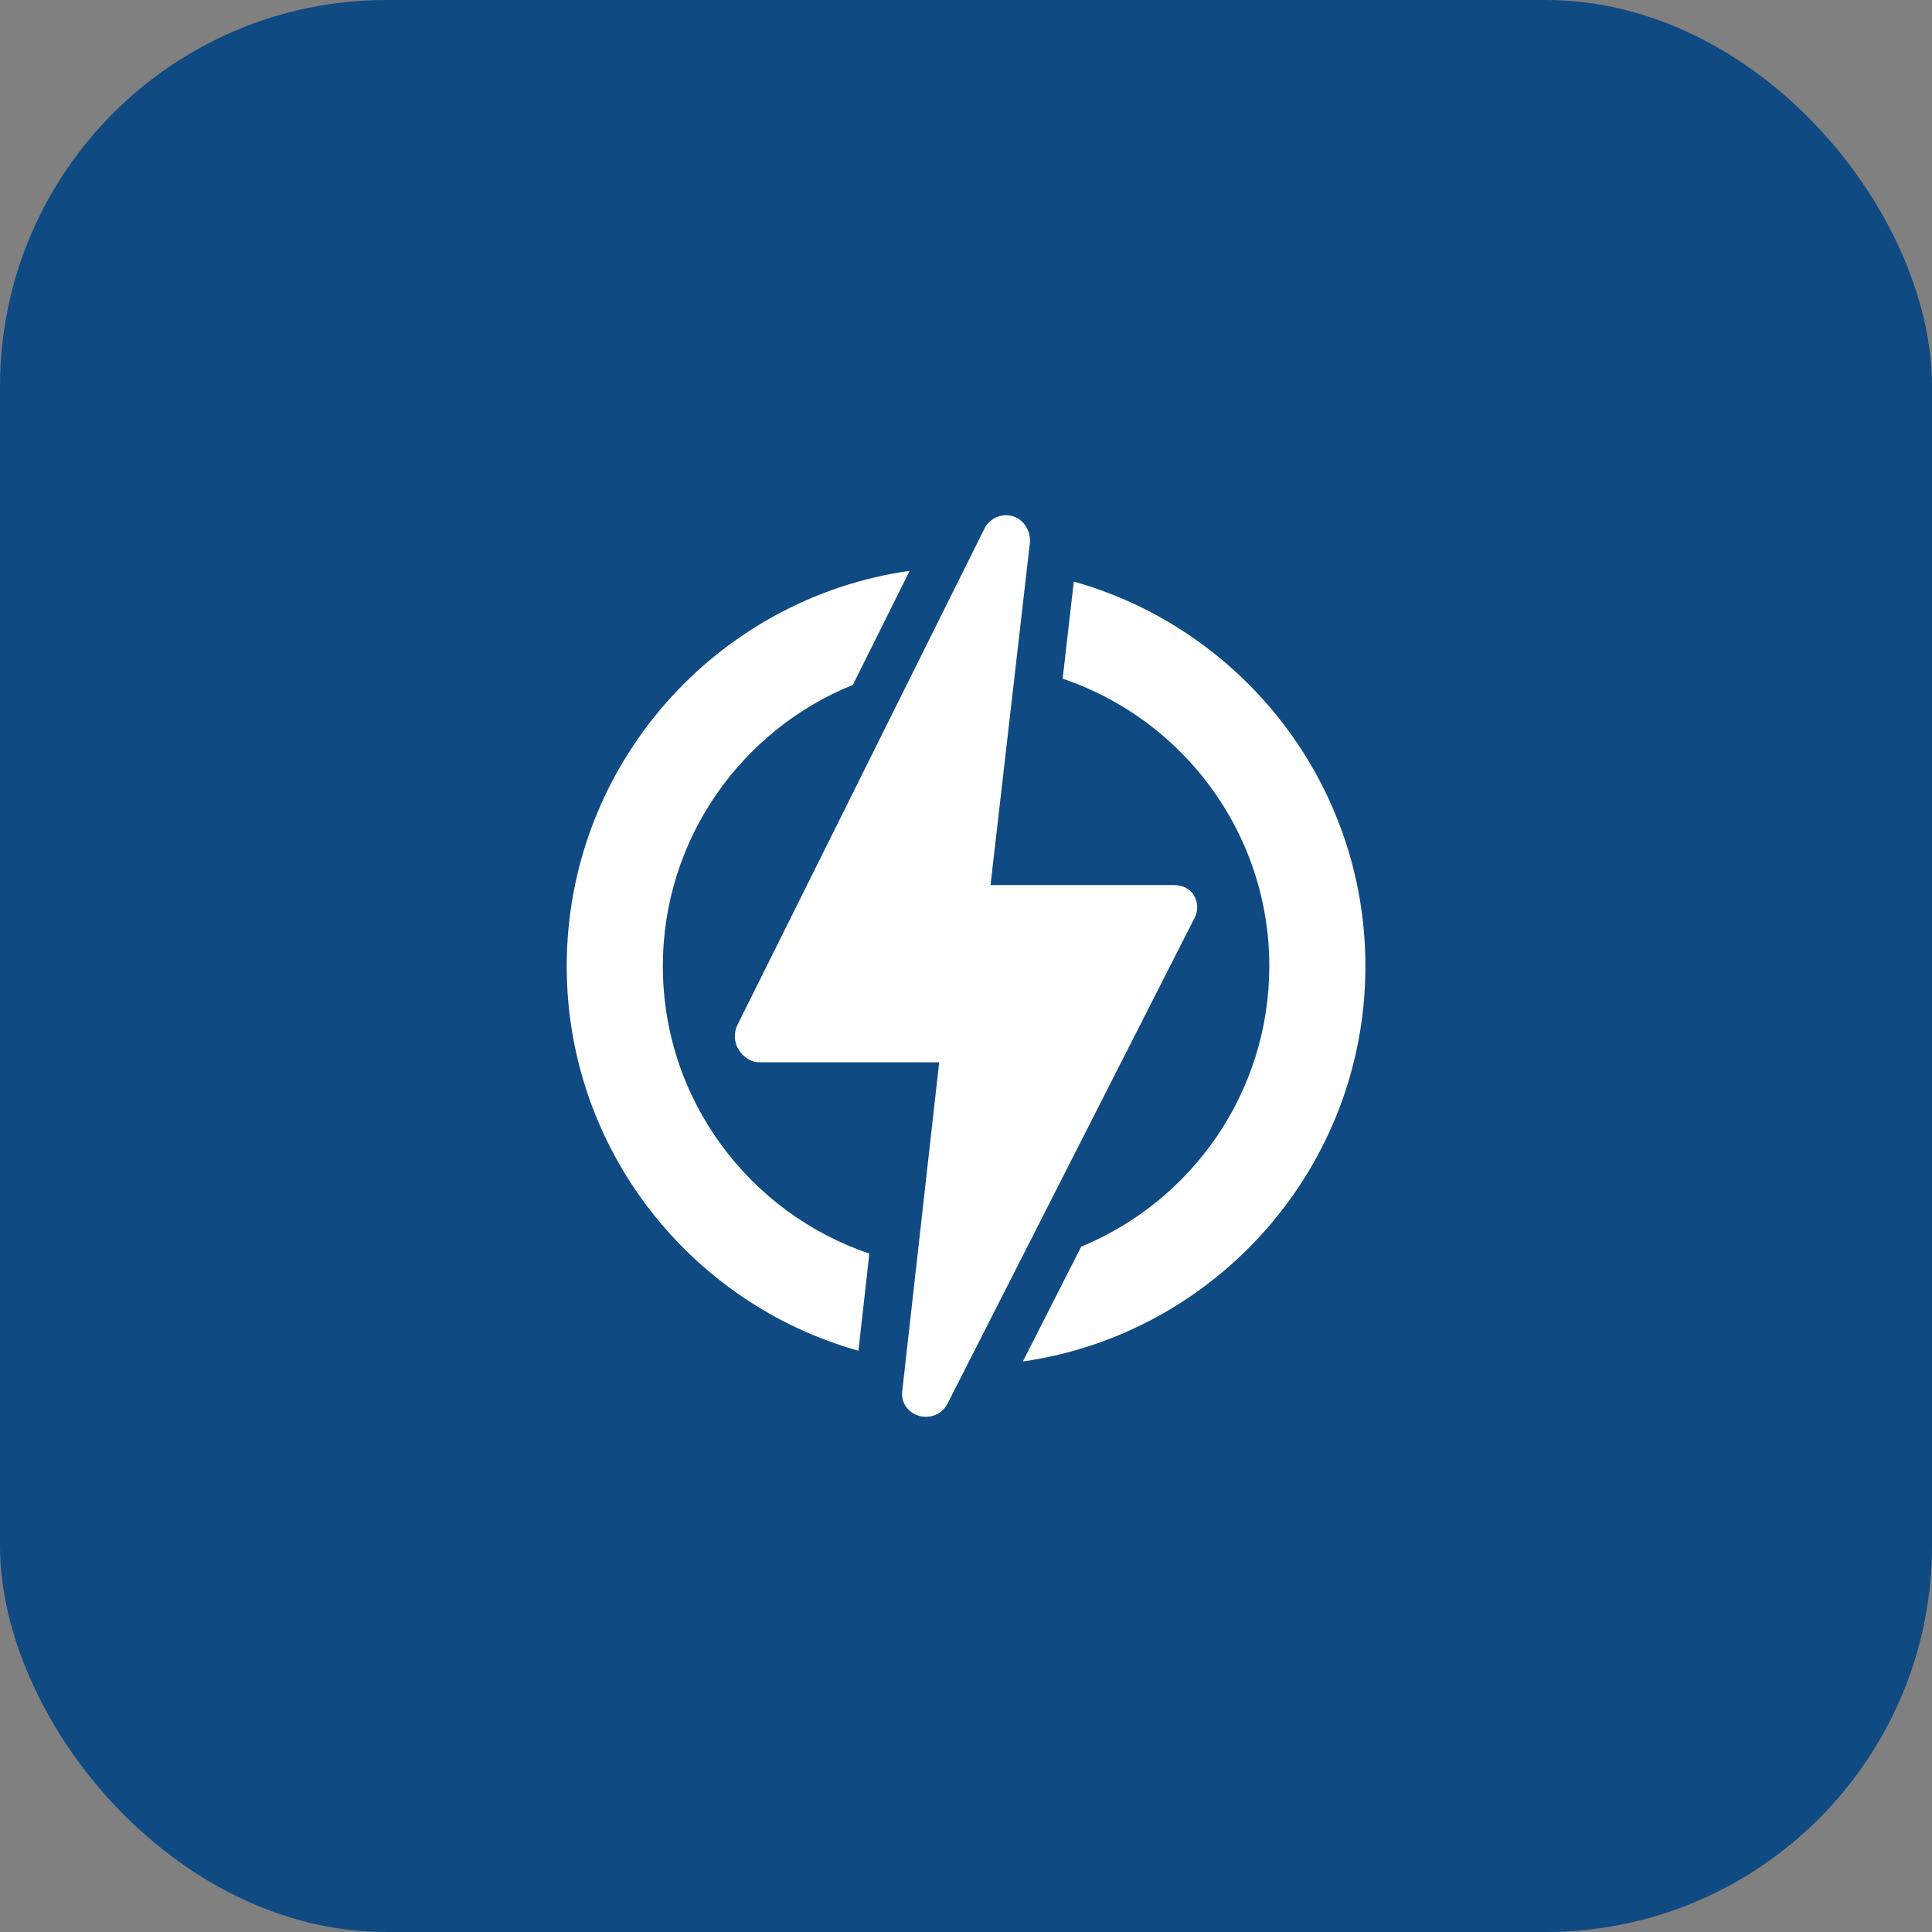
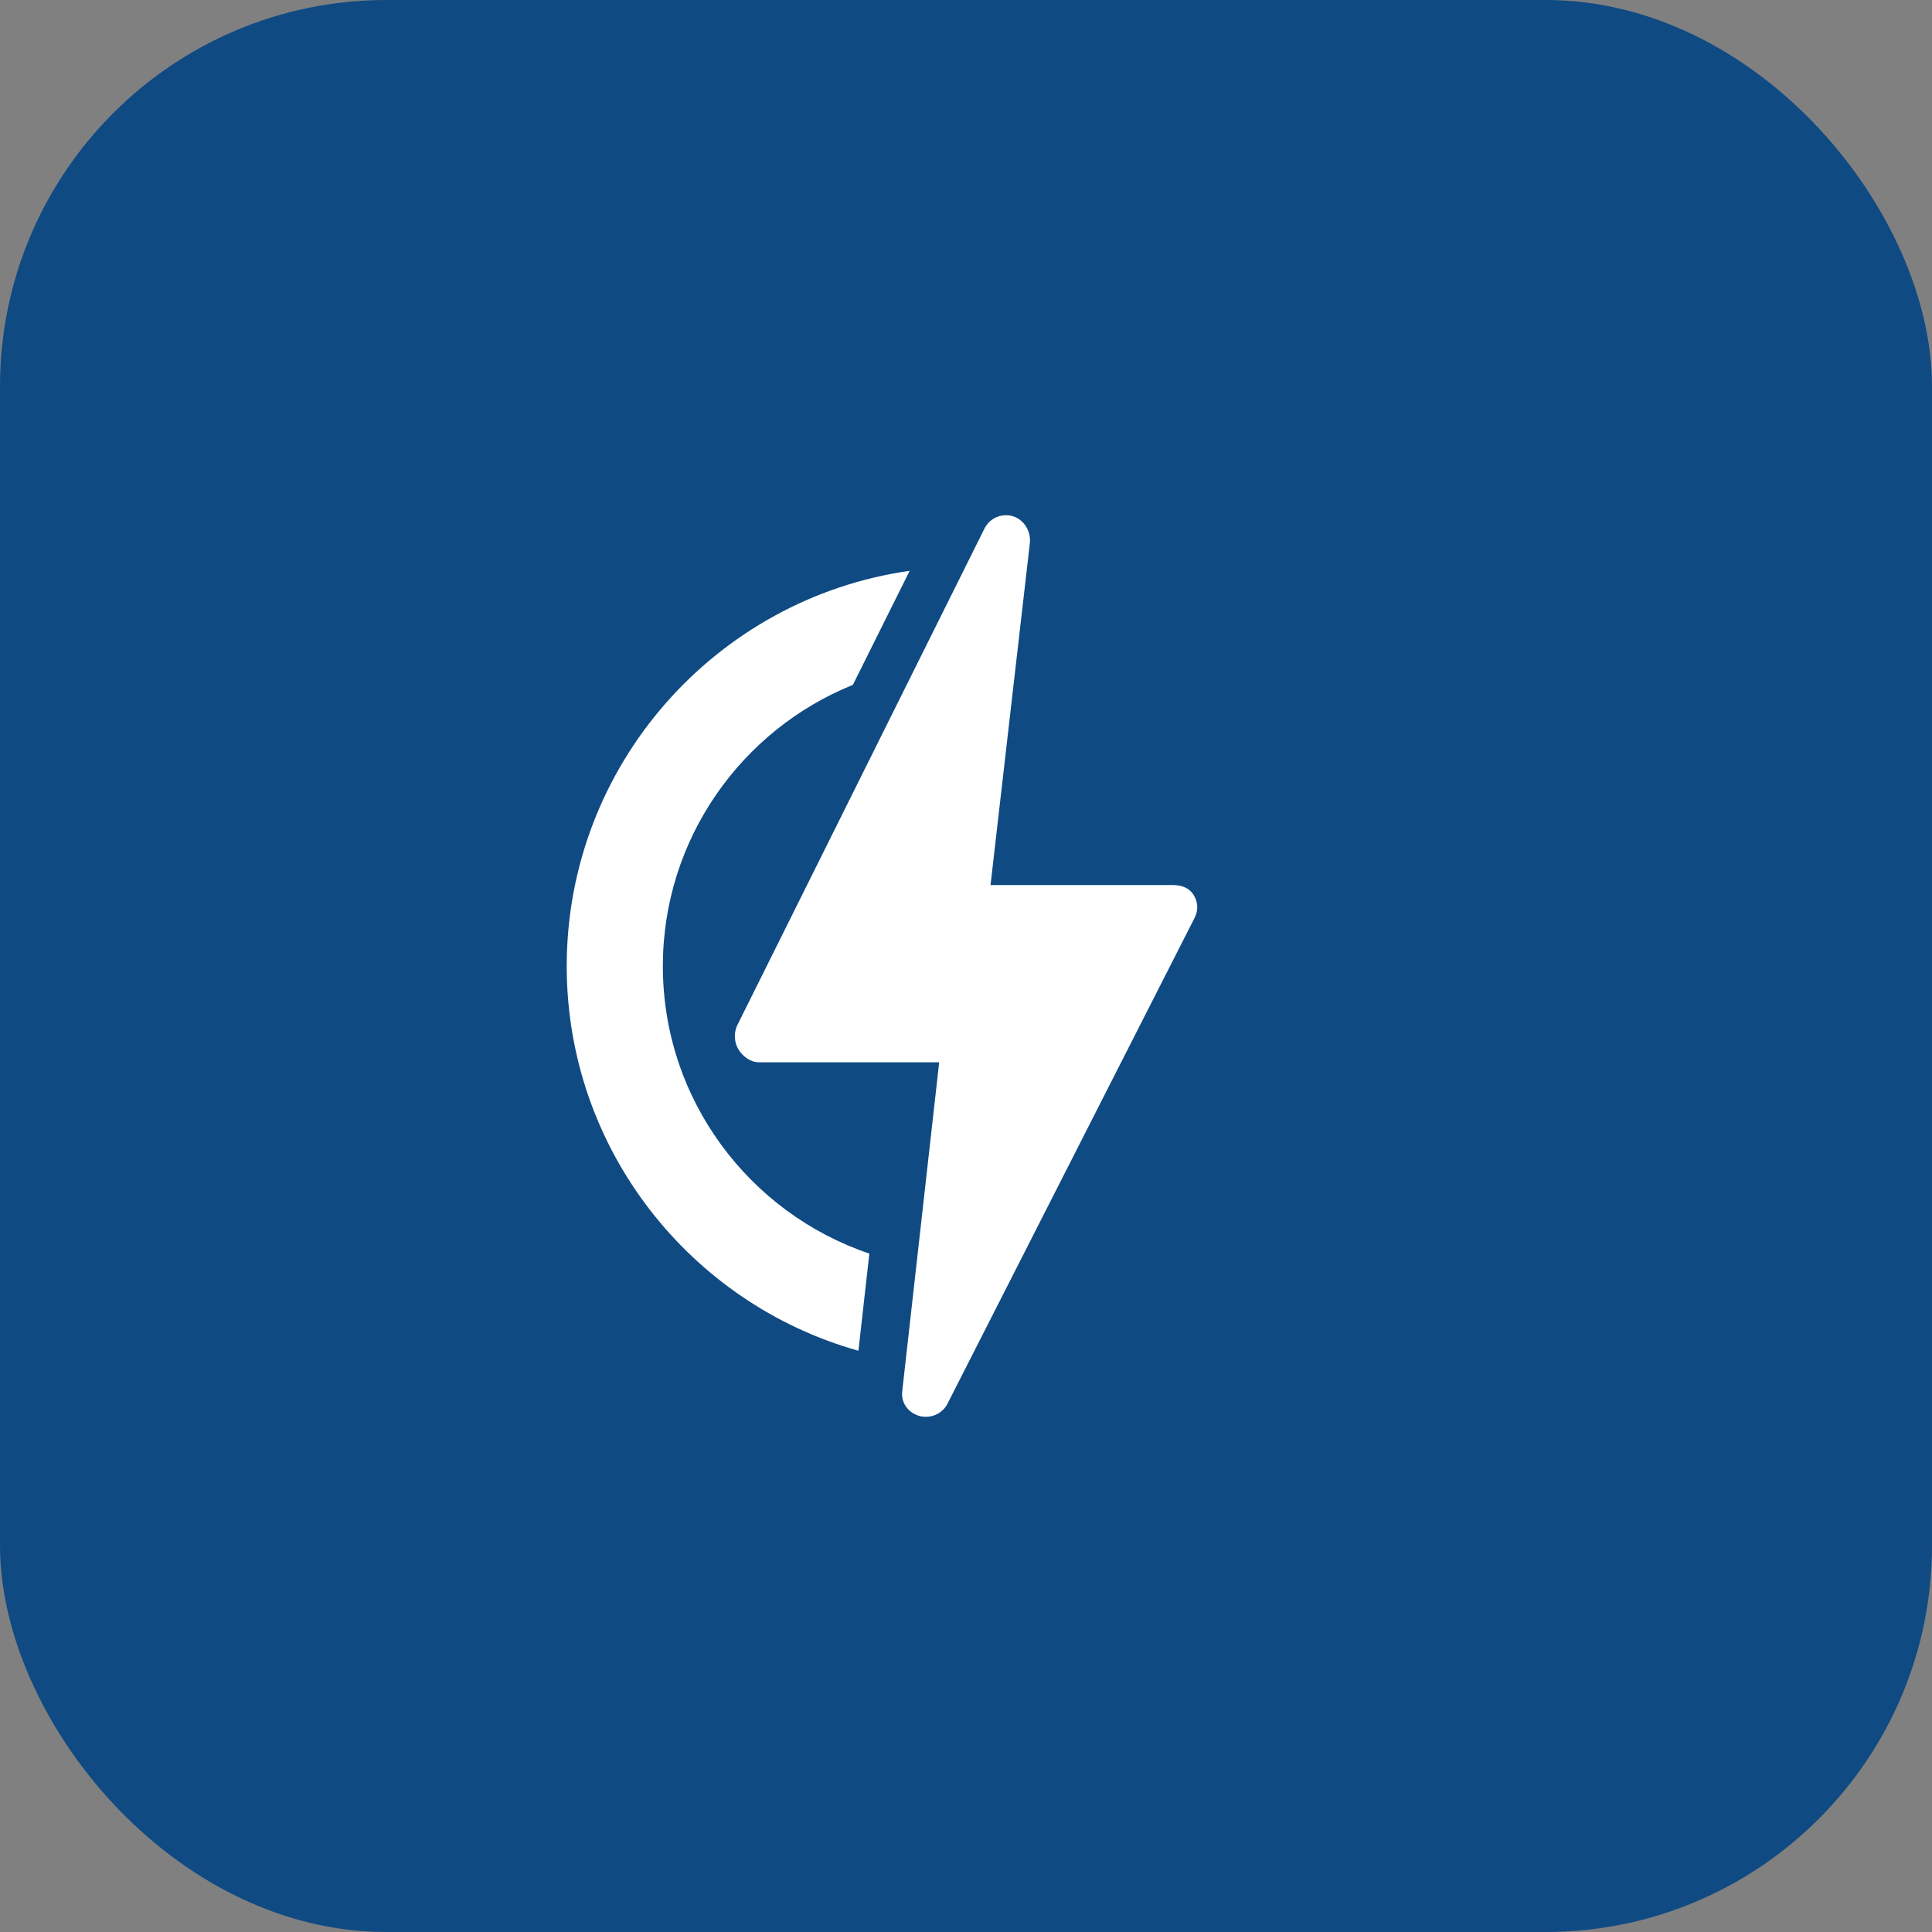
<svg xmlns="http://www.w3.org/2000/svg" width="75" height="75" viewBox="0 0 75 75" fill="none">
  <rect x="0" y="0" width="75" height="75" fill="#808080" stroke="none" />
  <rect width="75" height="75" rx="15" fill="#0F4A83" />
  <path d="M25.732 37.506C25.732 32.568 28.788 28.331 33.108 26.587L35.313 22.159C27.798 23.226 22 29.701 22 37.506C22 44.607 26.799 50.608 33.324 52.436L33.748 48.664C29.093 47.093 25.732 42.685 25.732 37.506Z" fill="white" />
-   <path d="M53.005 37.506C53.005 30.407 48.208 24.407 41.685 22.577L41.252 26.347C45.91 27.916 49.274 32.326 49.274 37.506C49.274 42.415 46.253 46.632 41.972 48.395L39.707 52.852C47.215 51.778 53.005 45.306 53.005 37.506Z" fill="white" />
-   <path d="M46.376 35.627C46.523 35.339 46.509 35.021 46.339 34.745C46.17 34.468 45.869 34.358 45.544 34.358H38.452L39.979 21.084C40.031 20.634 39.752 20.168 39.317 20.039C39.227 20.013 39.137 20 39.047 20C38.703 20 38.377 20.196 38.217 20.518L28.625 39.791C28.481 40.08 28.497 40.465 28.667 40.74C28.837 41.014 29.137 41.238 29.46 41.238H36.459L35.024 54.012C34.974 54.46 35.252 54.837 35.684 54.966C35.773 54.993 35.863 55 35.951 55C36.295 55 36.621 54.809 36.783 54.489L46.376 35.627Z" fill="white" />
+   <path d="M46.376 35.627C46.523 35.339 46.509 35.021 46.339 34.745C46.17 34.468 45.869 34.358 45.544 34.358H38.452L39.979 21.084C40.031 20.634 39.752 20.168 39.317 20.039C39.227 20.013 39.137 20 39.047 20C38.703 20 38.377 20.196 38.217 20.518L28.625 39.791C28.481 40.08 28.497 40.465 28.667 40.74C28.837 41.014 29.137 41.238 29.46 41.238H36.459L35.024 54.012C34.974 54.46 35.252 54.837 35.684 54.966C35.773 54.993 35.863 55 35.951 55C36.295 55 36.621 54.809 36.783 54.489L46.376 35.627" fill="white" />
</svg>